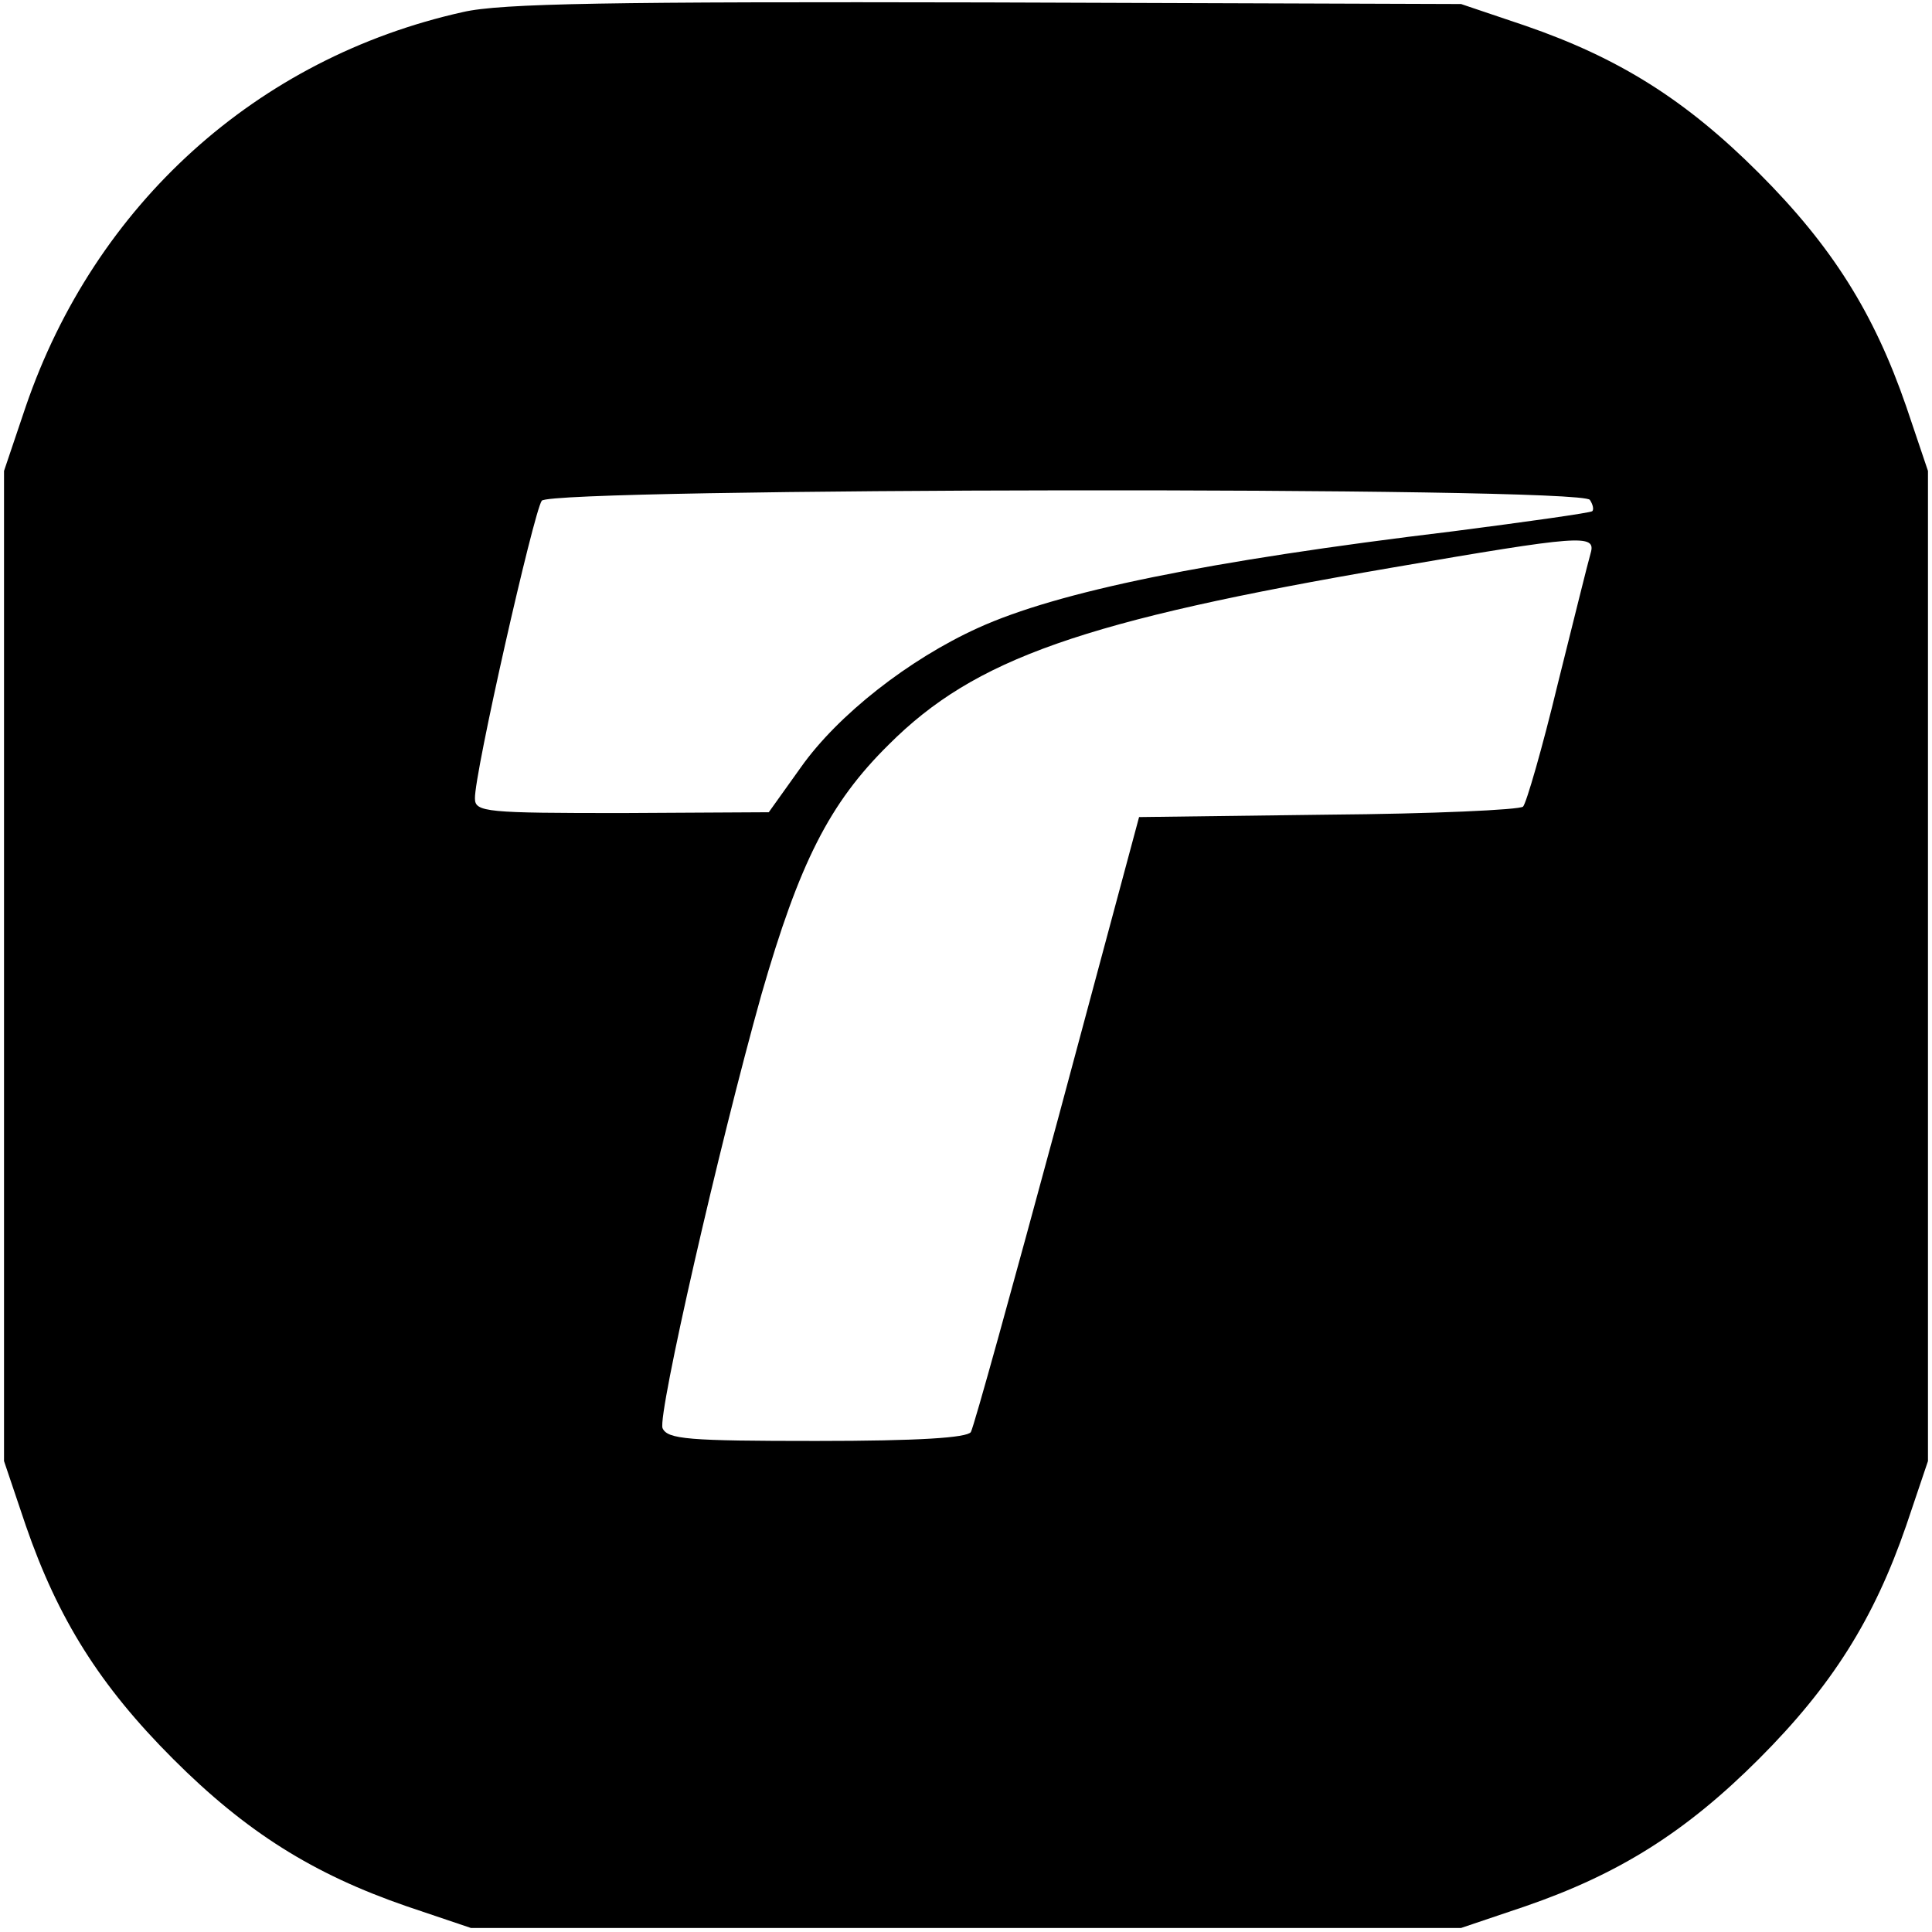
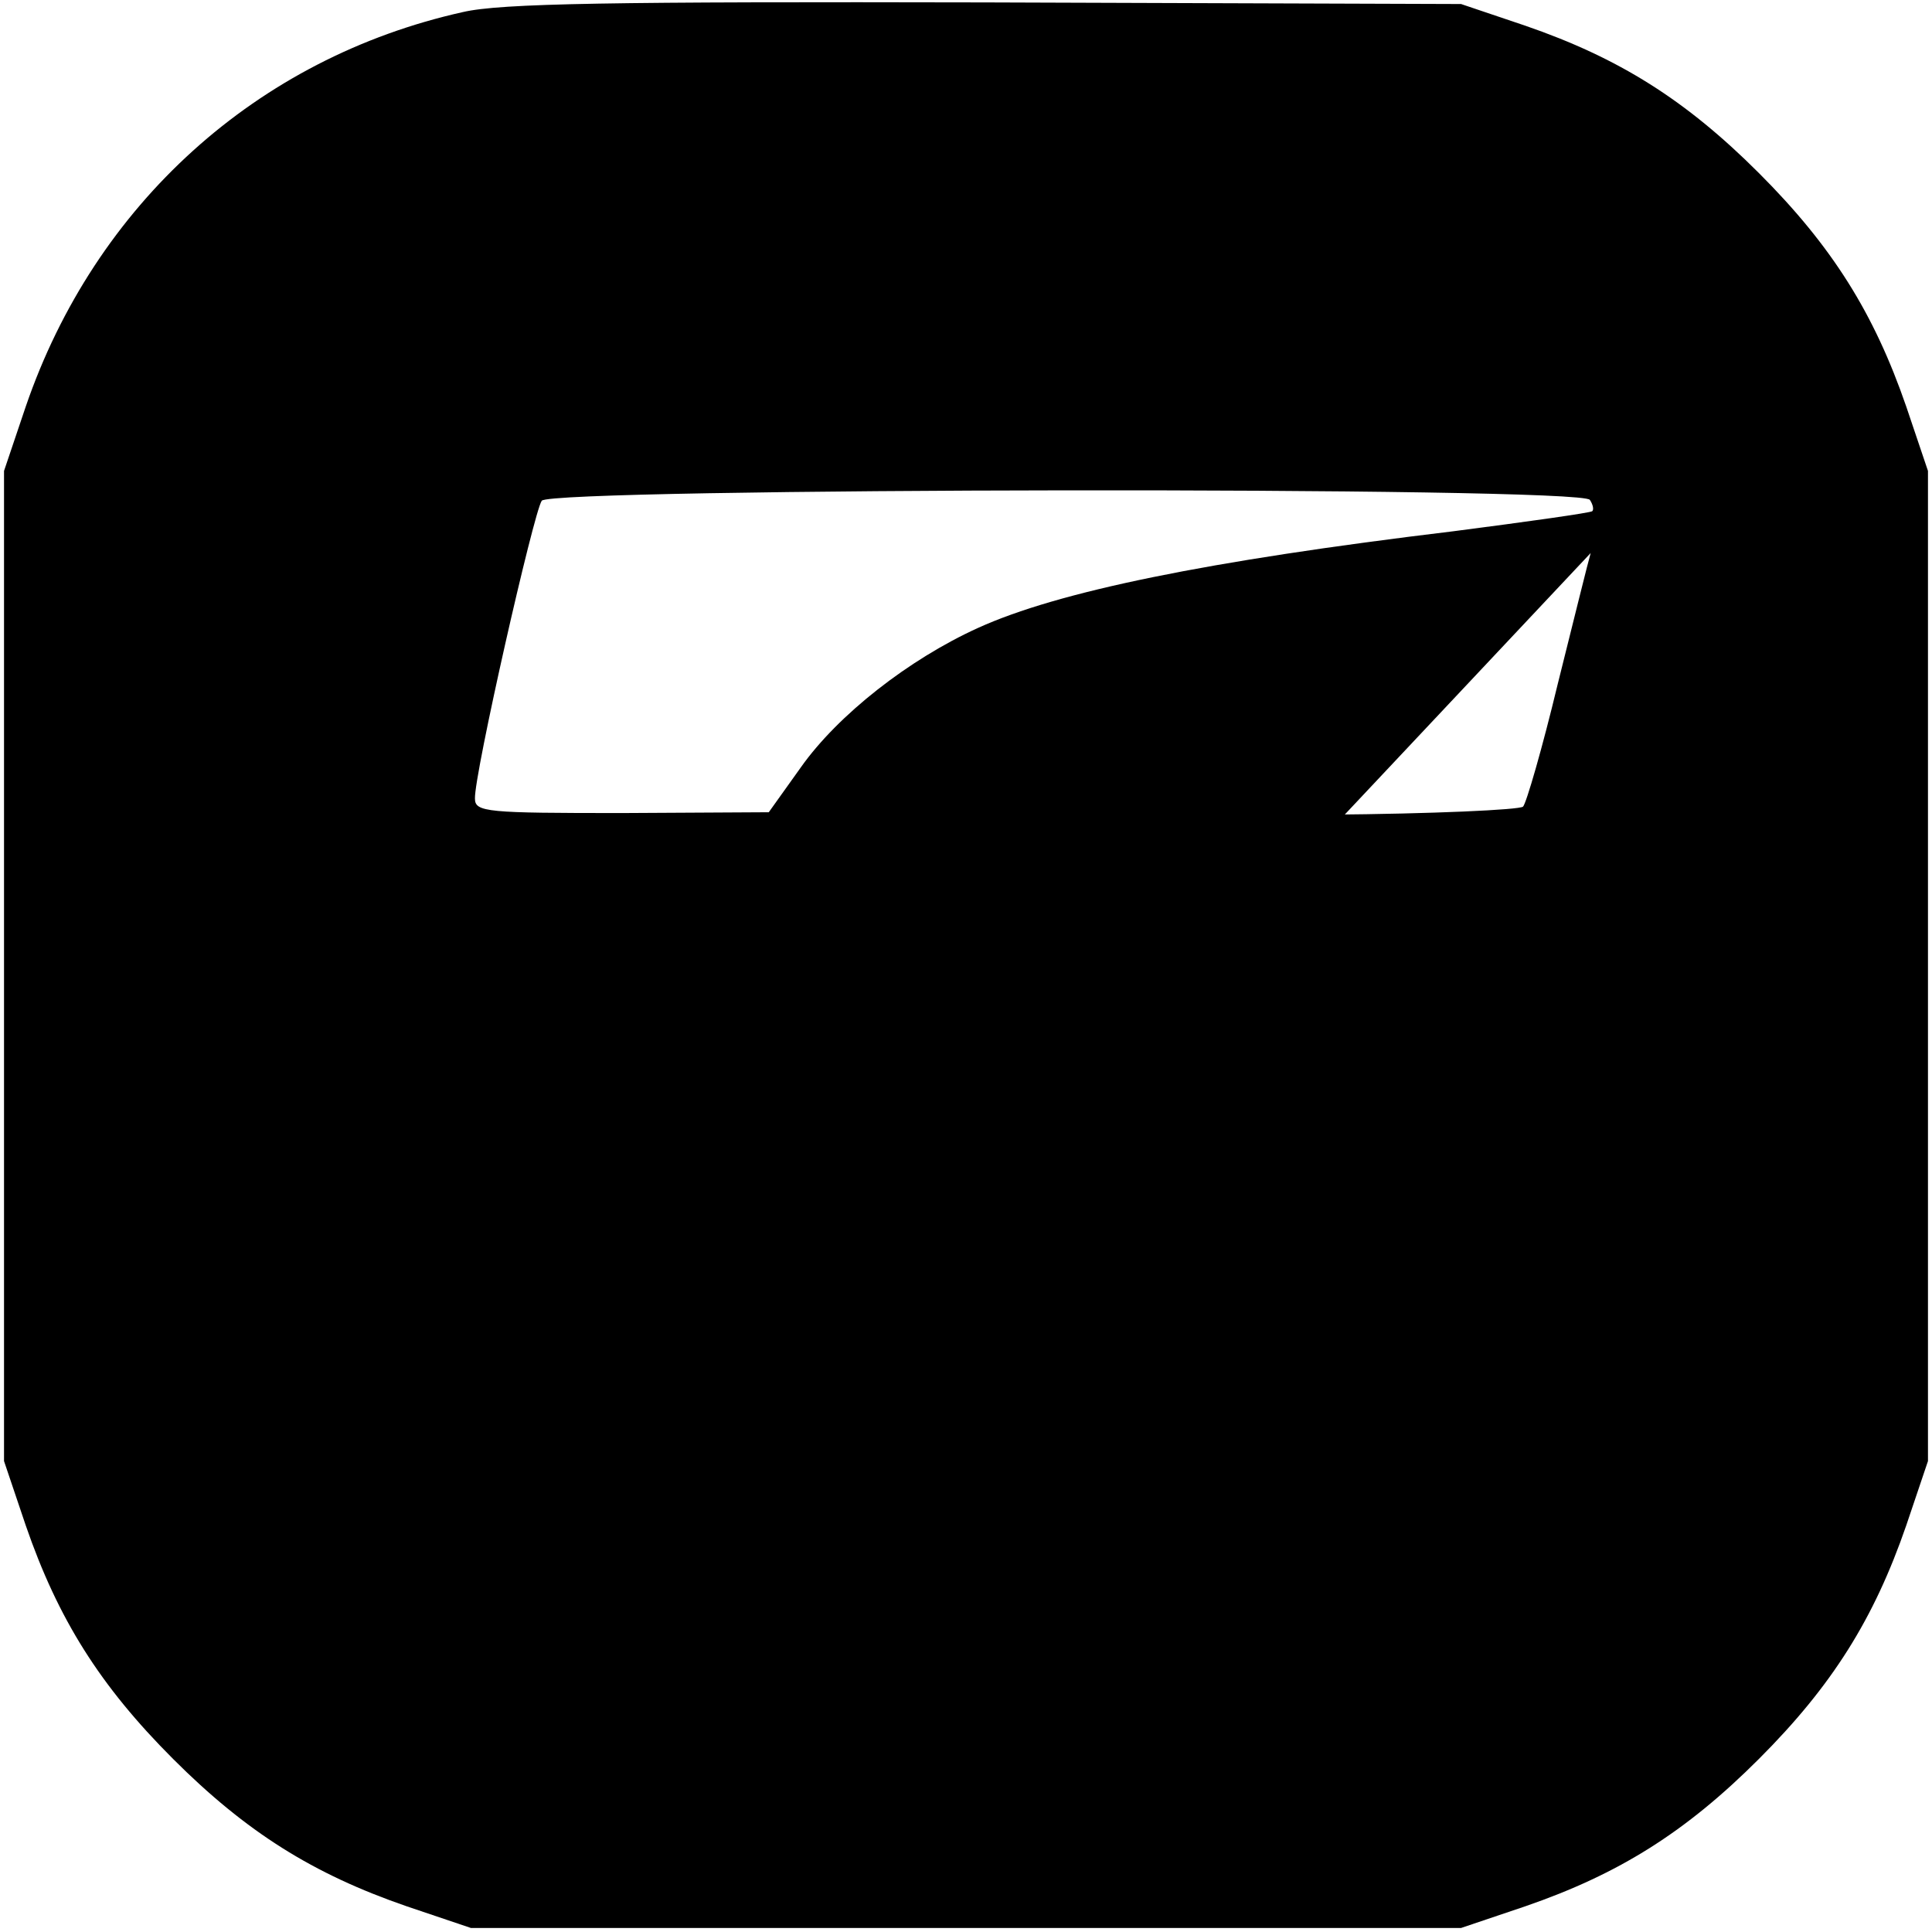
<svg xmlns="http://www.w3.org/2000/svg" version="1.0" width="240pt" height="240pt" viewBox="0 0 240 240" preserveAspectRatio="xMidYMid meet">
  <g transform="translate(0,240) scale(0.1,-0.1)" fill="#000000" stroke="none">
-     <path d="M575 2385 c-256 -57 -457 -239 -543 -490 l-27 -80 0 -615 0 -615 27 -80 c40 -116 92 -199 183 -290 91 -91 174 -143 290 -183 l80 -27 615 0 615 0 80 27 c116 40 199 92 290 183 91 91 143 174 183 290 l27 80 0 615 0 615 -27 80 c-40 116 -92 199 -183 290 -91 91 -174 143 -290 183 l-80 27 -590 2 c-464 1 -603 -1 -650 -12z m1400 -606 c4 -6 5 -12 3 -14 -2 -2 -80 -13 -173 -25 -307 -37 -491 -75 -590 -120 -86 -39 -174 -108 -220 -173 l-40 -56 -182 -1 c-168 0 -183 1 -183 18 -1 30 73 356 83 370 13 16 1292 18 1302 1z m1 -66 c-3 -10 -21 -83 -41 -163 -19 -79 -39 -148 -43 -152 -4 -4 -113 -9 -242 -10 l-235 -3 -101 -376 c-56 -207 -104 -381 -108 -388 -5 -7 -64 -11 -192 -11 -159 0 -185 2 -191 16 -6 17 70 350 123 539 47 163 84 237 158 310 107 107 241 154 626 220 233 40 253 42 246 18z" />
+     <path d="M575 2385 c-256 -57 -457 -239 -543 -490 l-27 -80 0 -615 0 -615 27 -80 c40 -116 92 -199 183 -290 91 -91 174 -143 290 -183 l80 -27 615 0 615 0 80 27 c116 40 199 92 290 183 91 91 143 174 183 290 l27 80 0 615 0 615 -27 80 c-40 116 -92 199 -183 290 -91 91 -174 143 -290 183 l-80 27 -590 2 c-464 1 -603 -1 -650 -12z m1400 -606 c4 -6 5 -12 3 -14 -2 -2 -80 -13 -173 -25 -307 -37 -491 -75 -590 -120 -86 -39 -174 -108 -220 -173 l-40 -56 -182 -1 c-168 0 -183 1 -183 18 -1 30 73 356 83 370 13 16 1292 18 1302 1z m1 -66 c-3 -10 -21 -83 -41 -163 -19 -79 -39 -148 -43 -152 -4 -4 -113 -9 -242 -10 l-235 -3 -101 -376 z" />
  </g>
</svg>